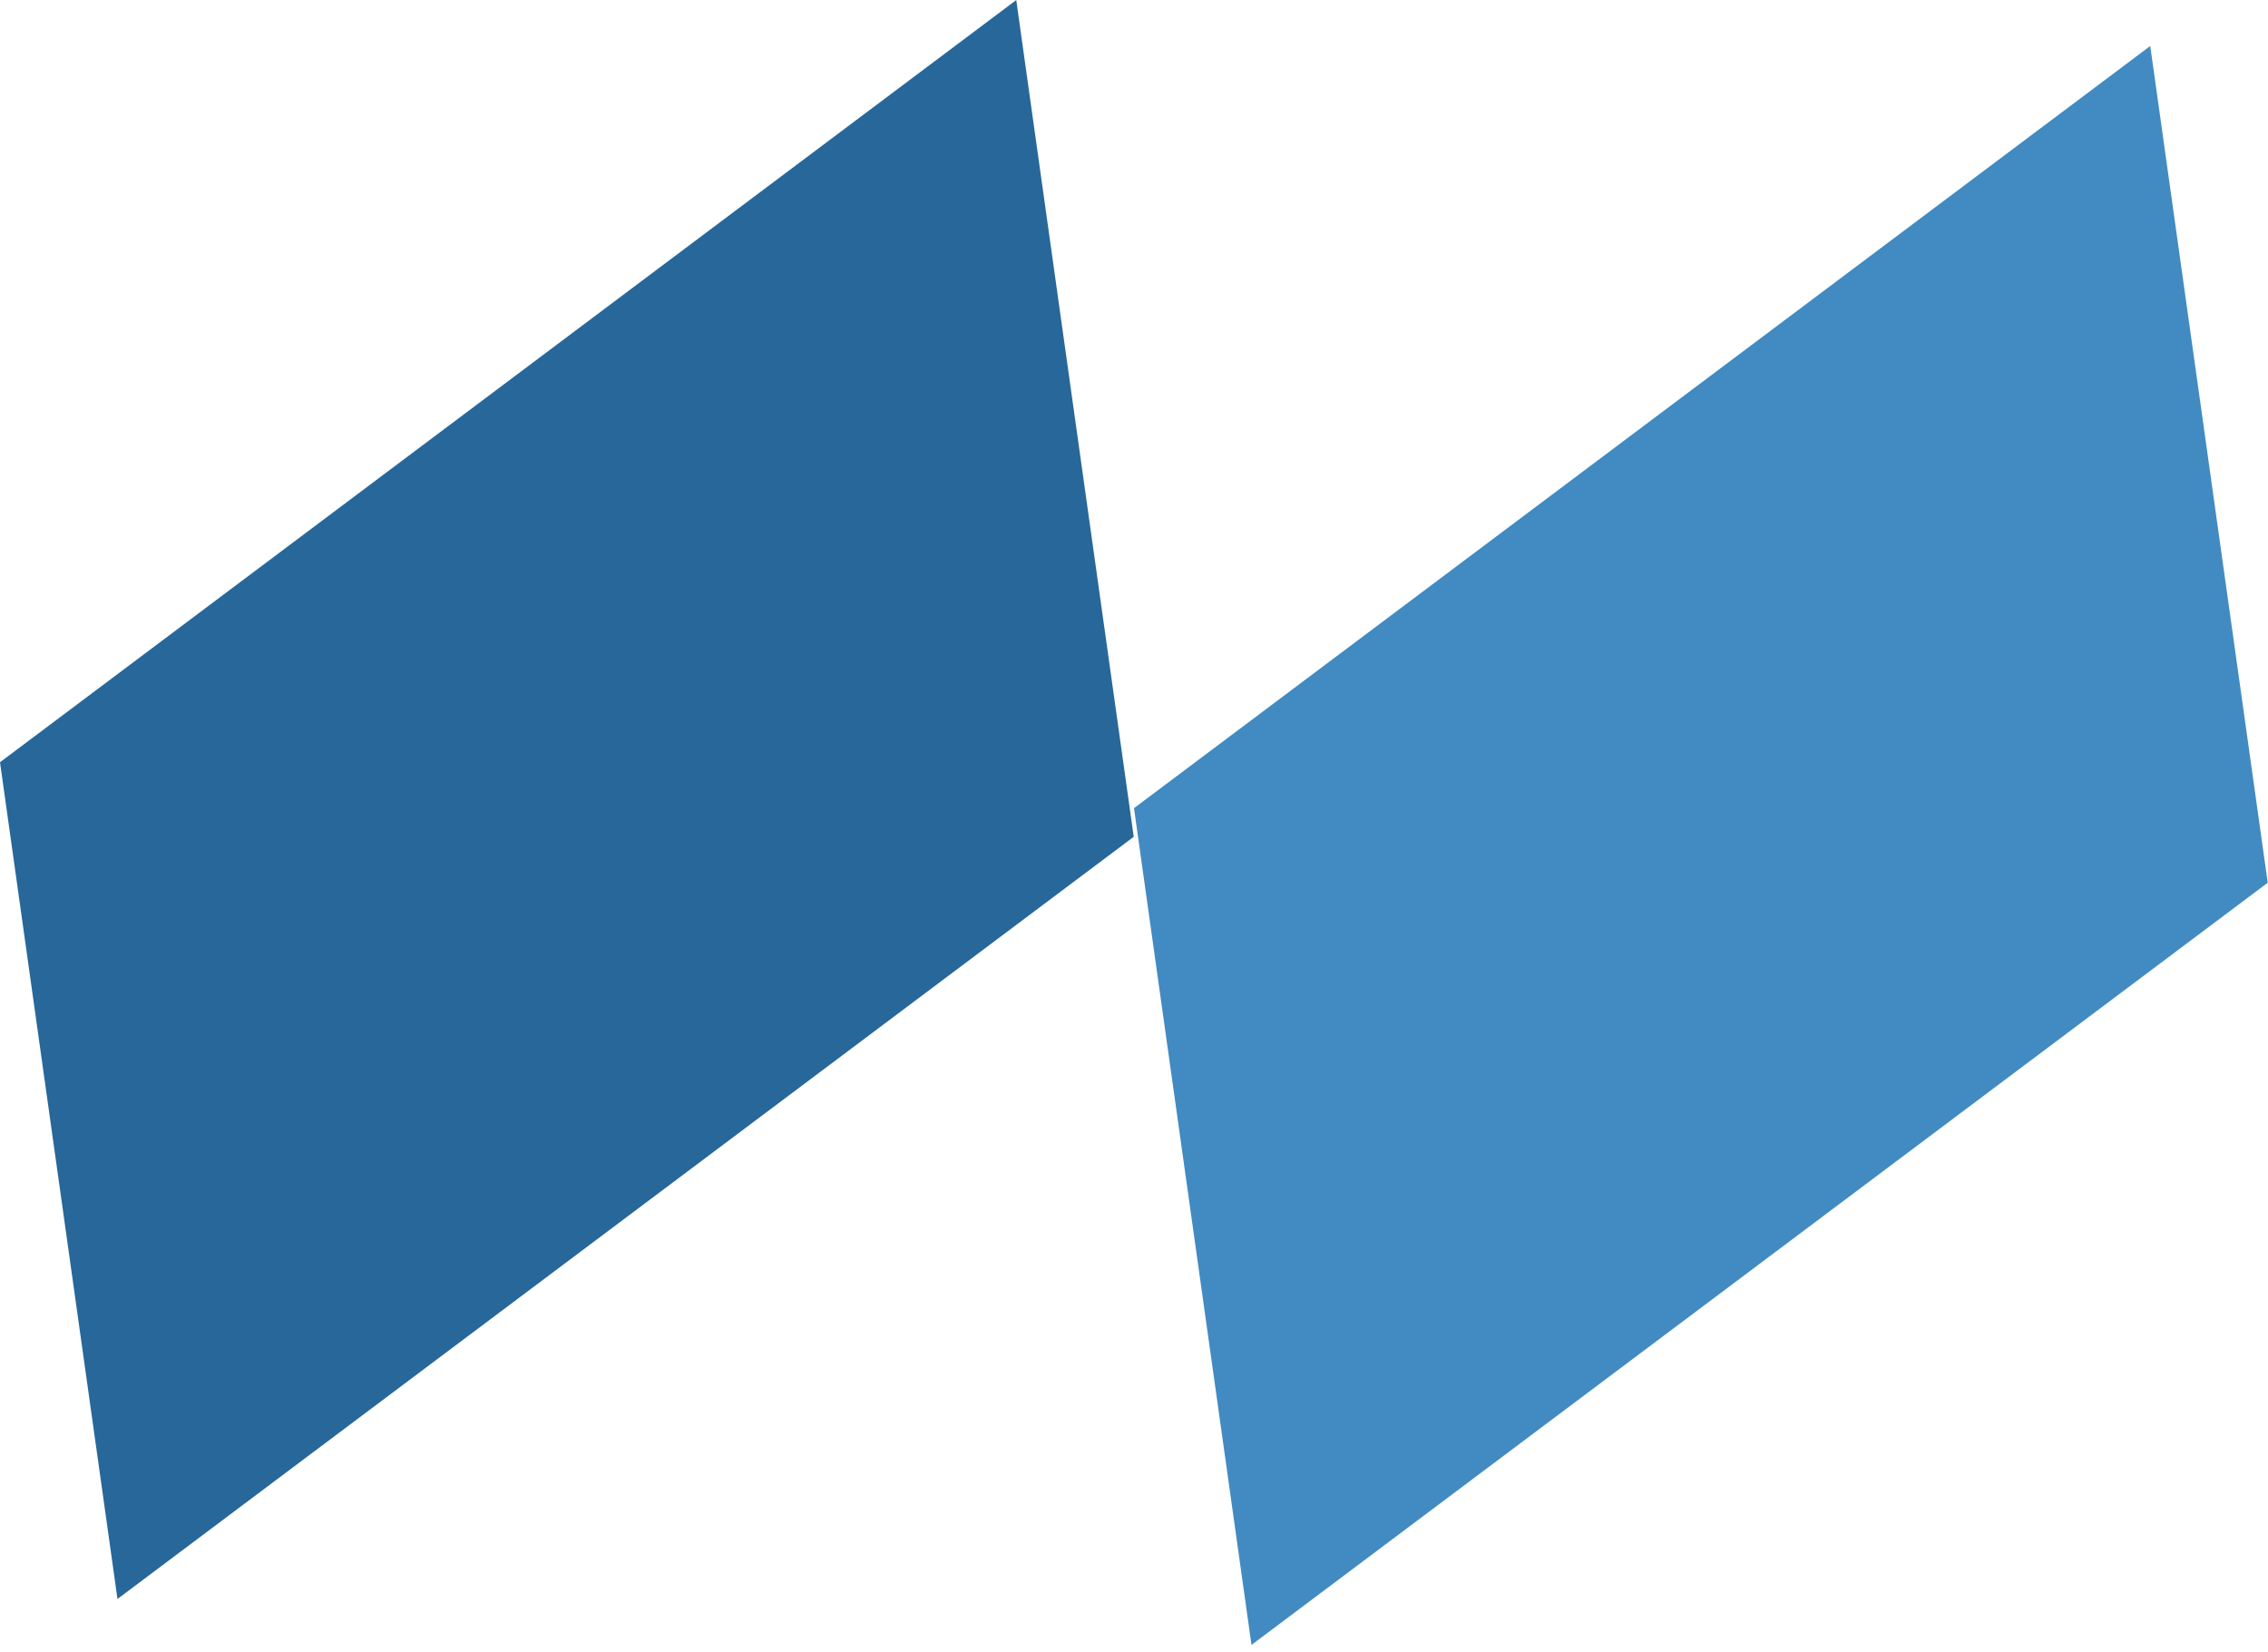
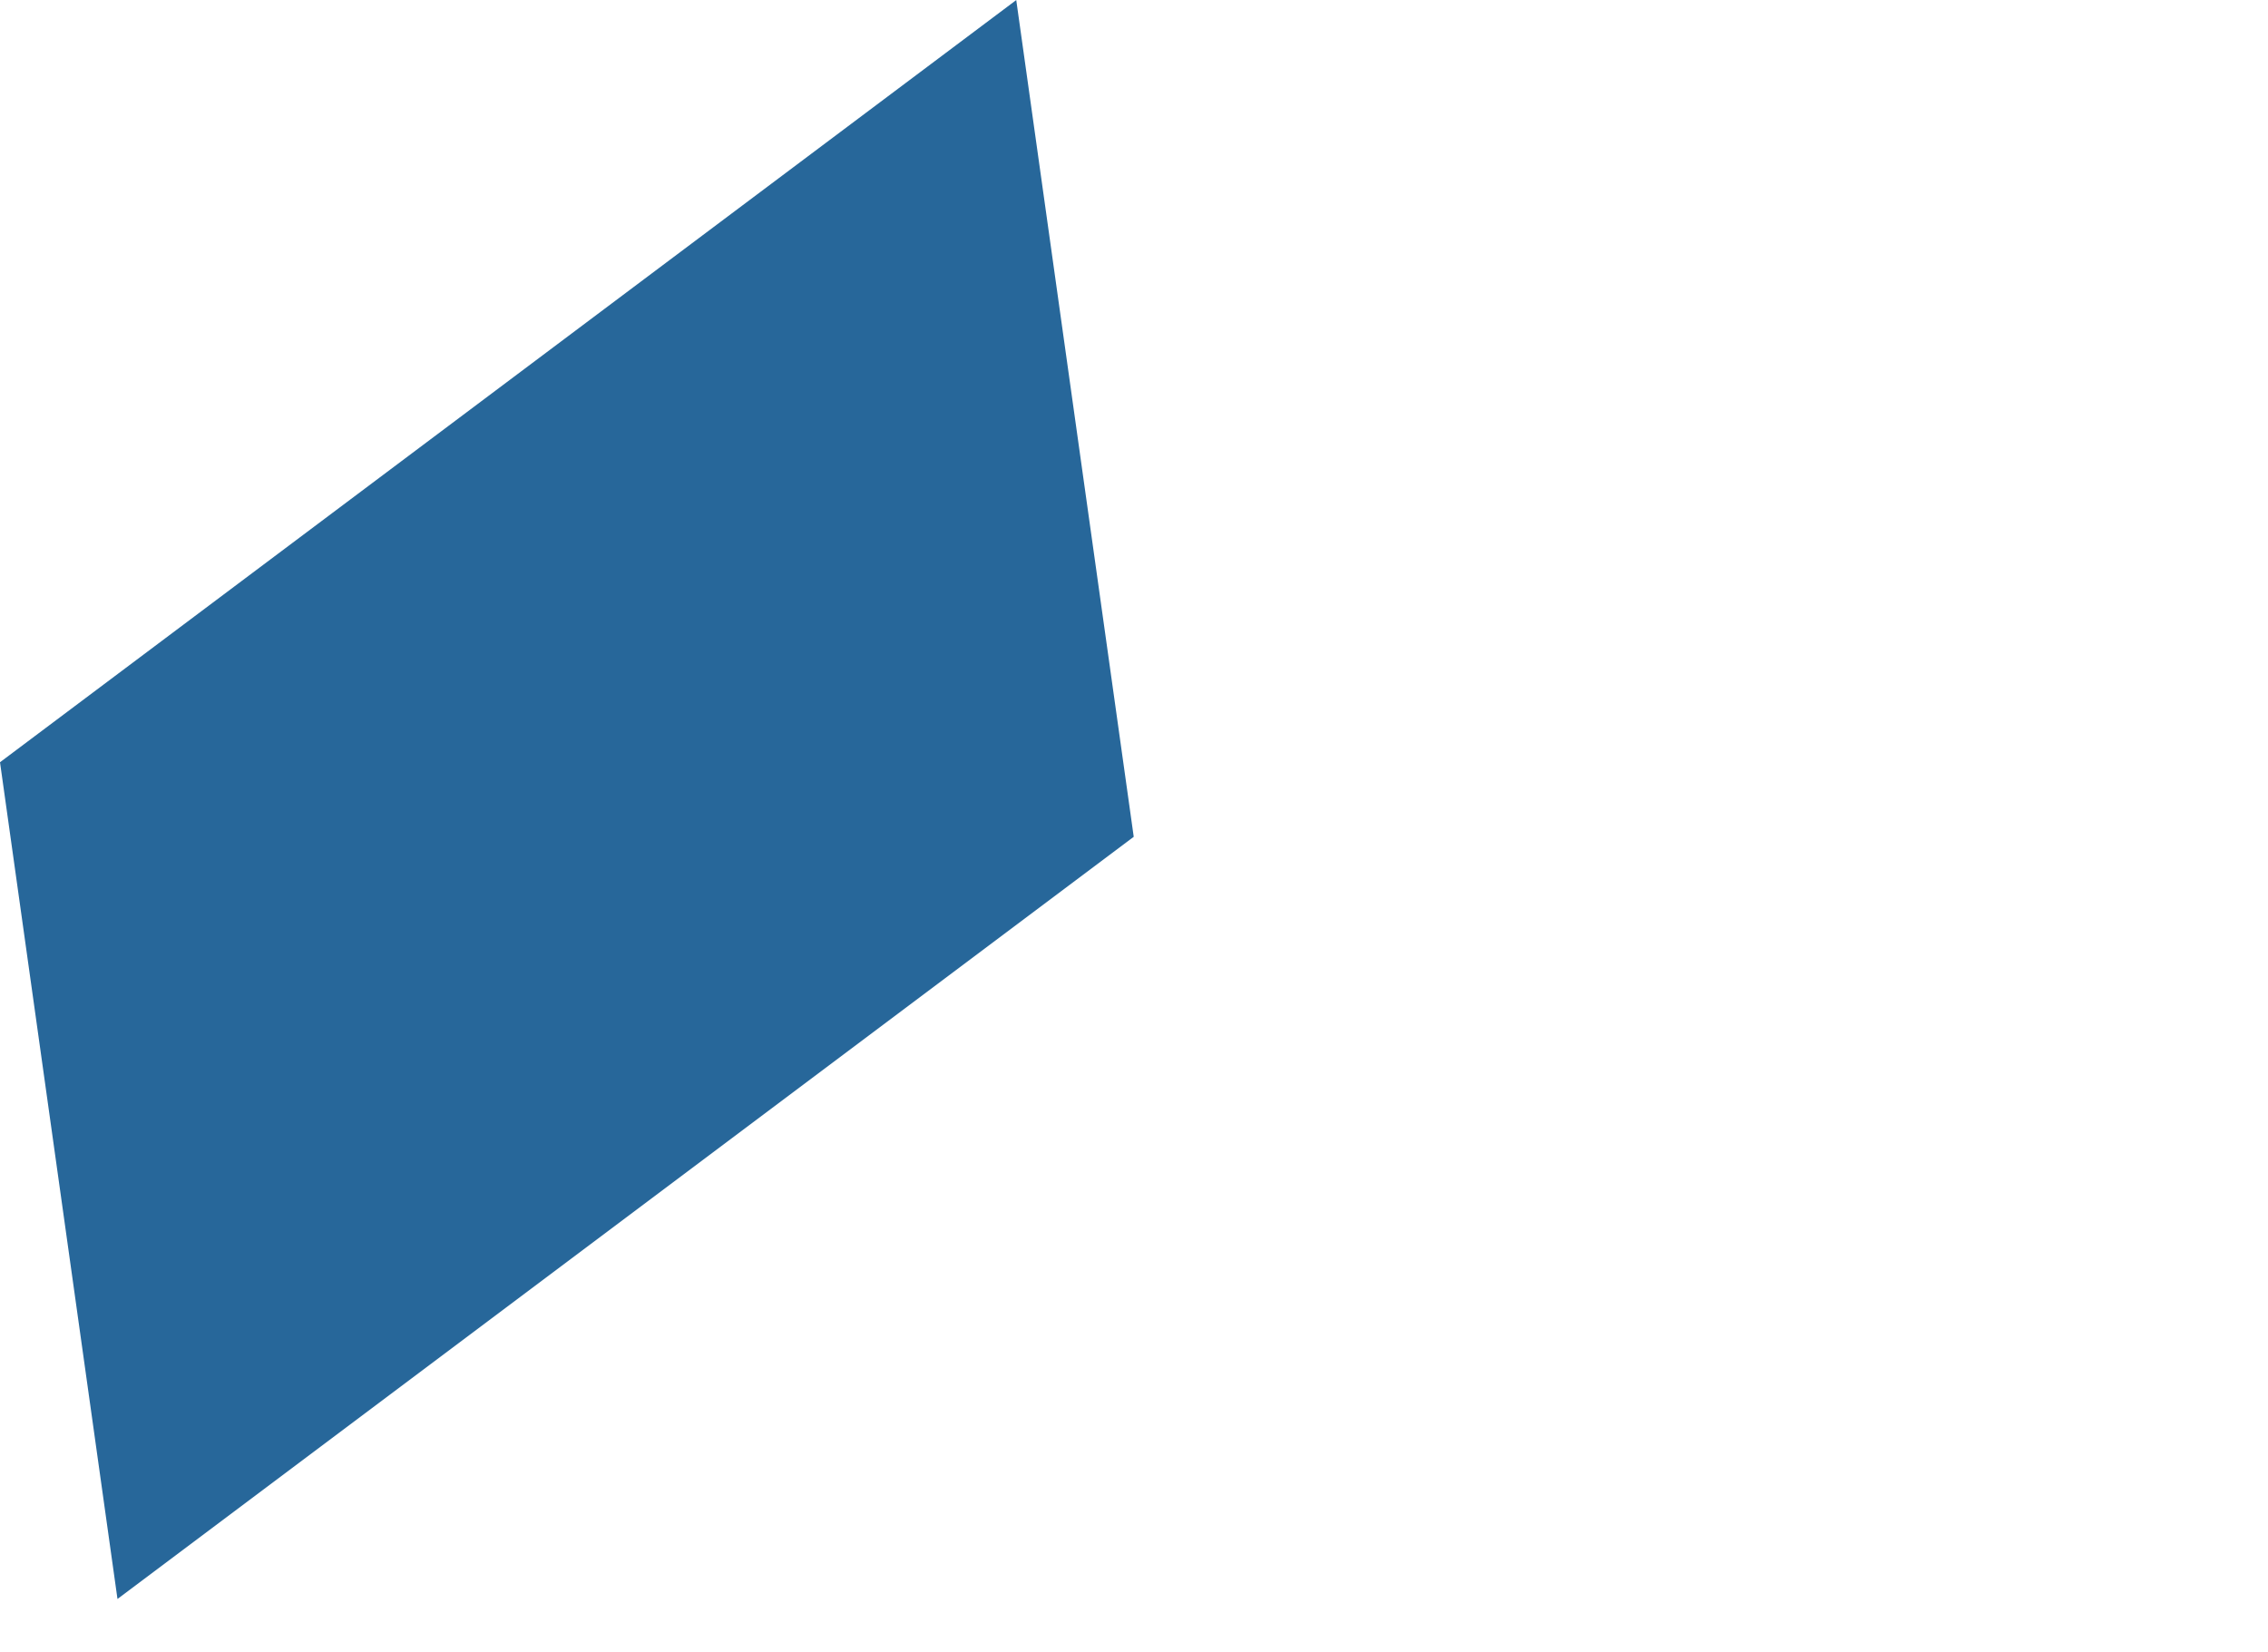
<svg xmlns="http://www.w3.org/2000/svg" width="265" height="193" viewBox="0 0 265 193" fill="none">
-   <rect width="148.427" height="98.755" transform="matrix(0.8 -0.6 0.139 0.99 132.5 94.429)" fill="#428AC2" />
  <rect width="148.427" height="98.755" transform="matrix(0.8 -0.6 0.139 0.99 0 89.063)" fill="#27679A" />
</svg>